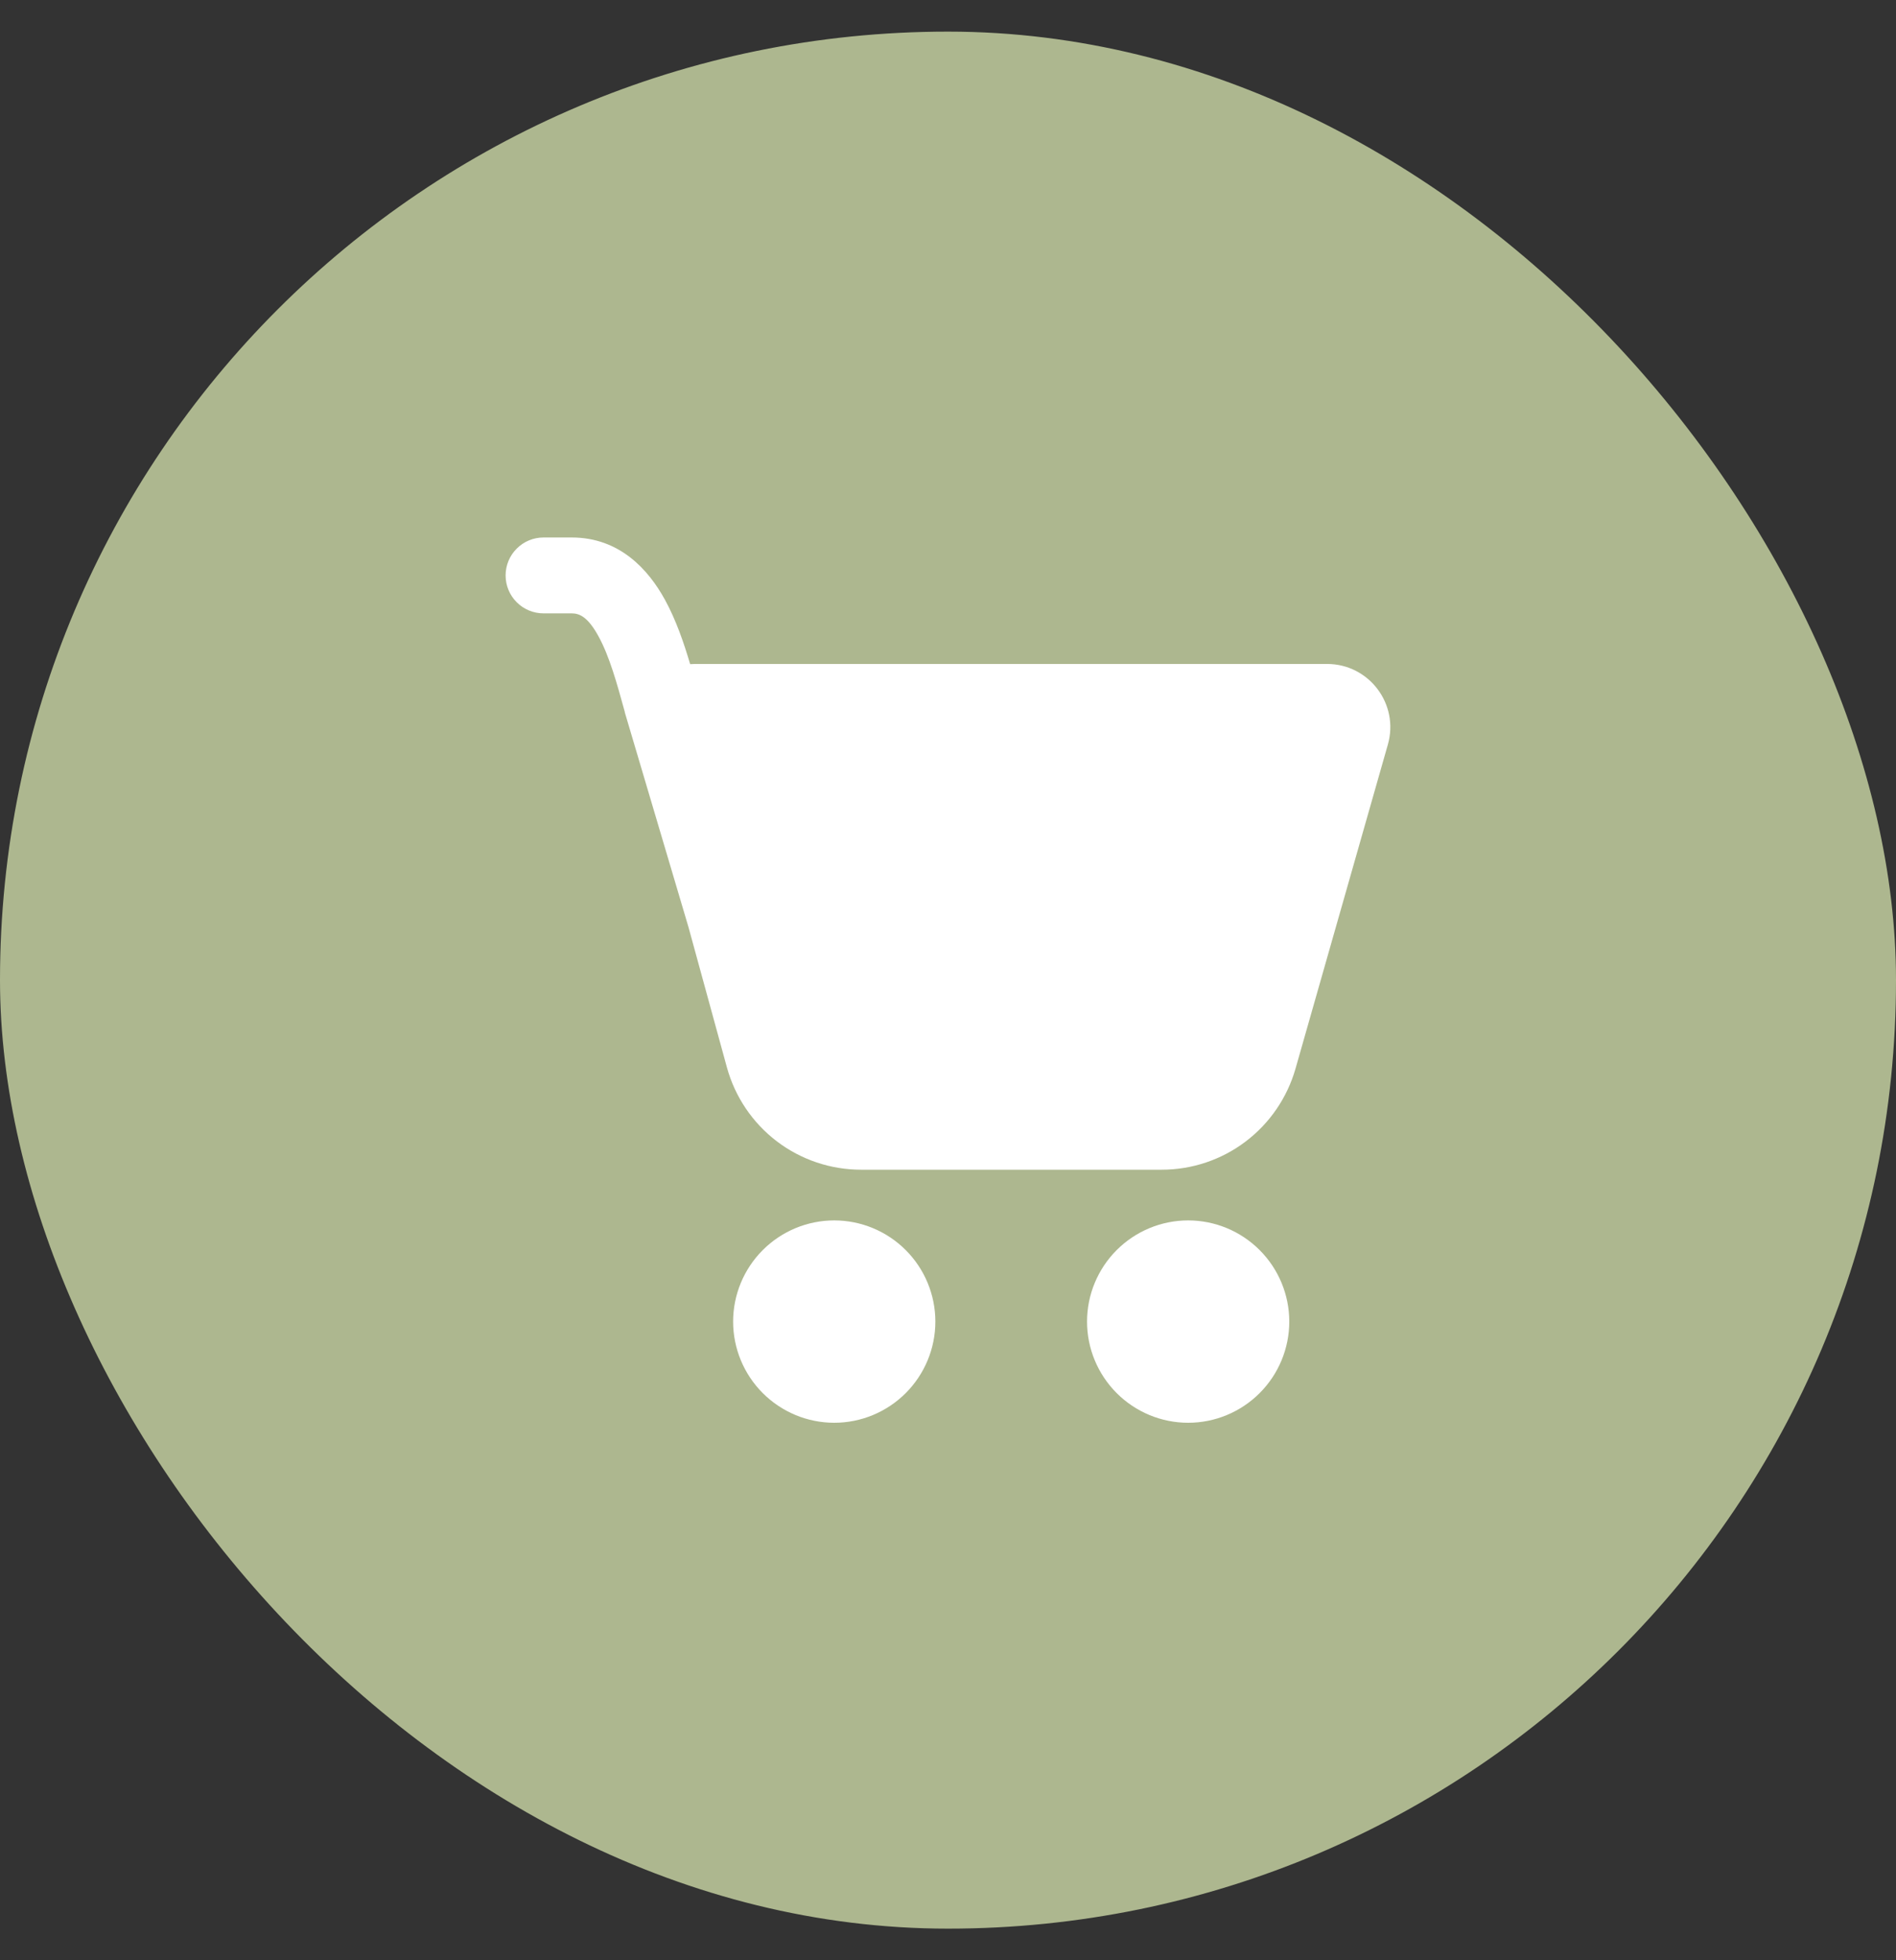
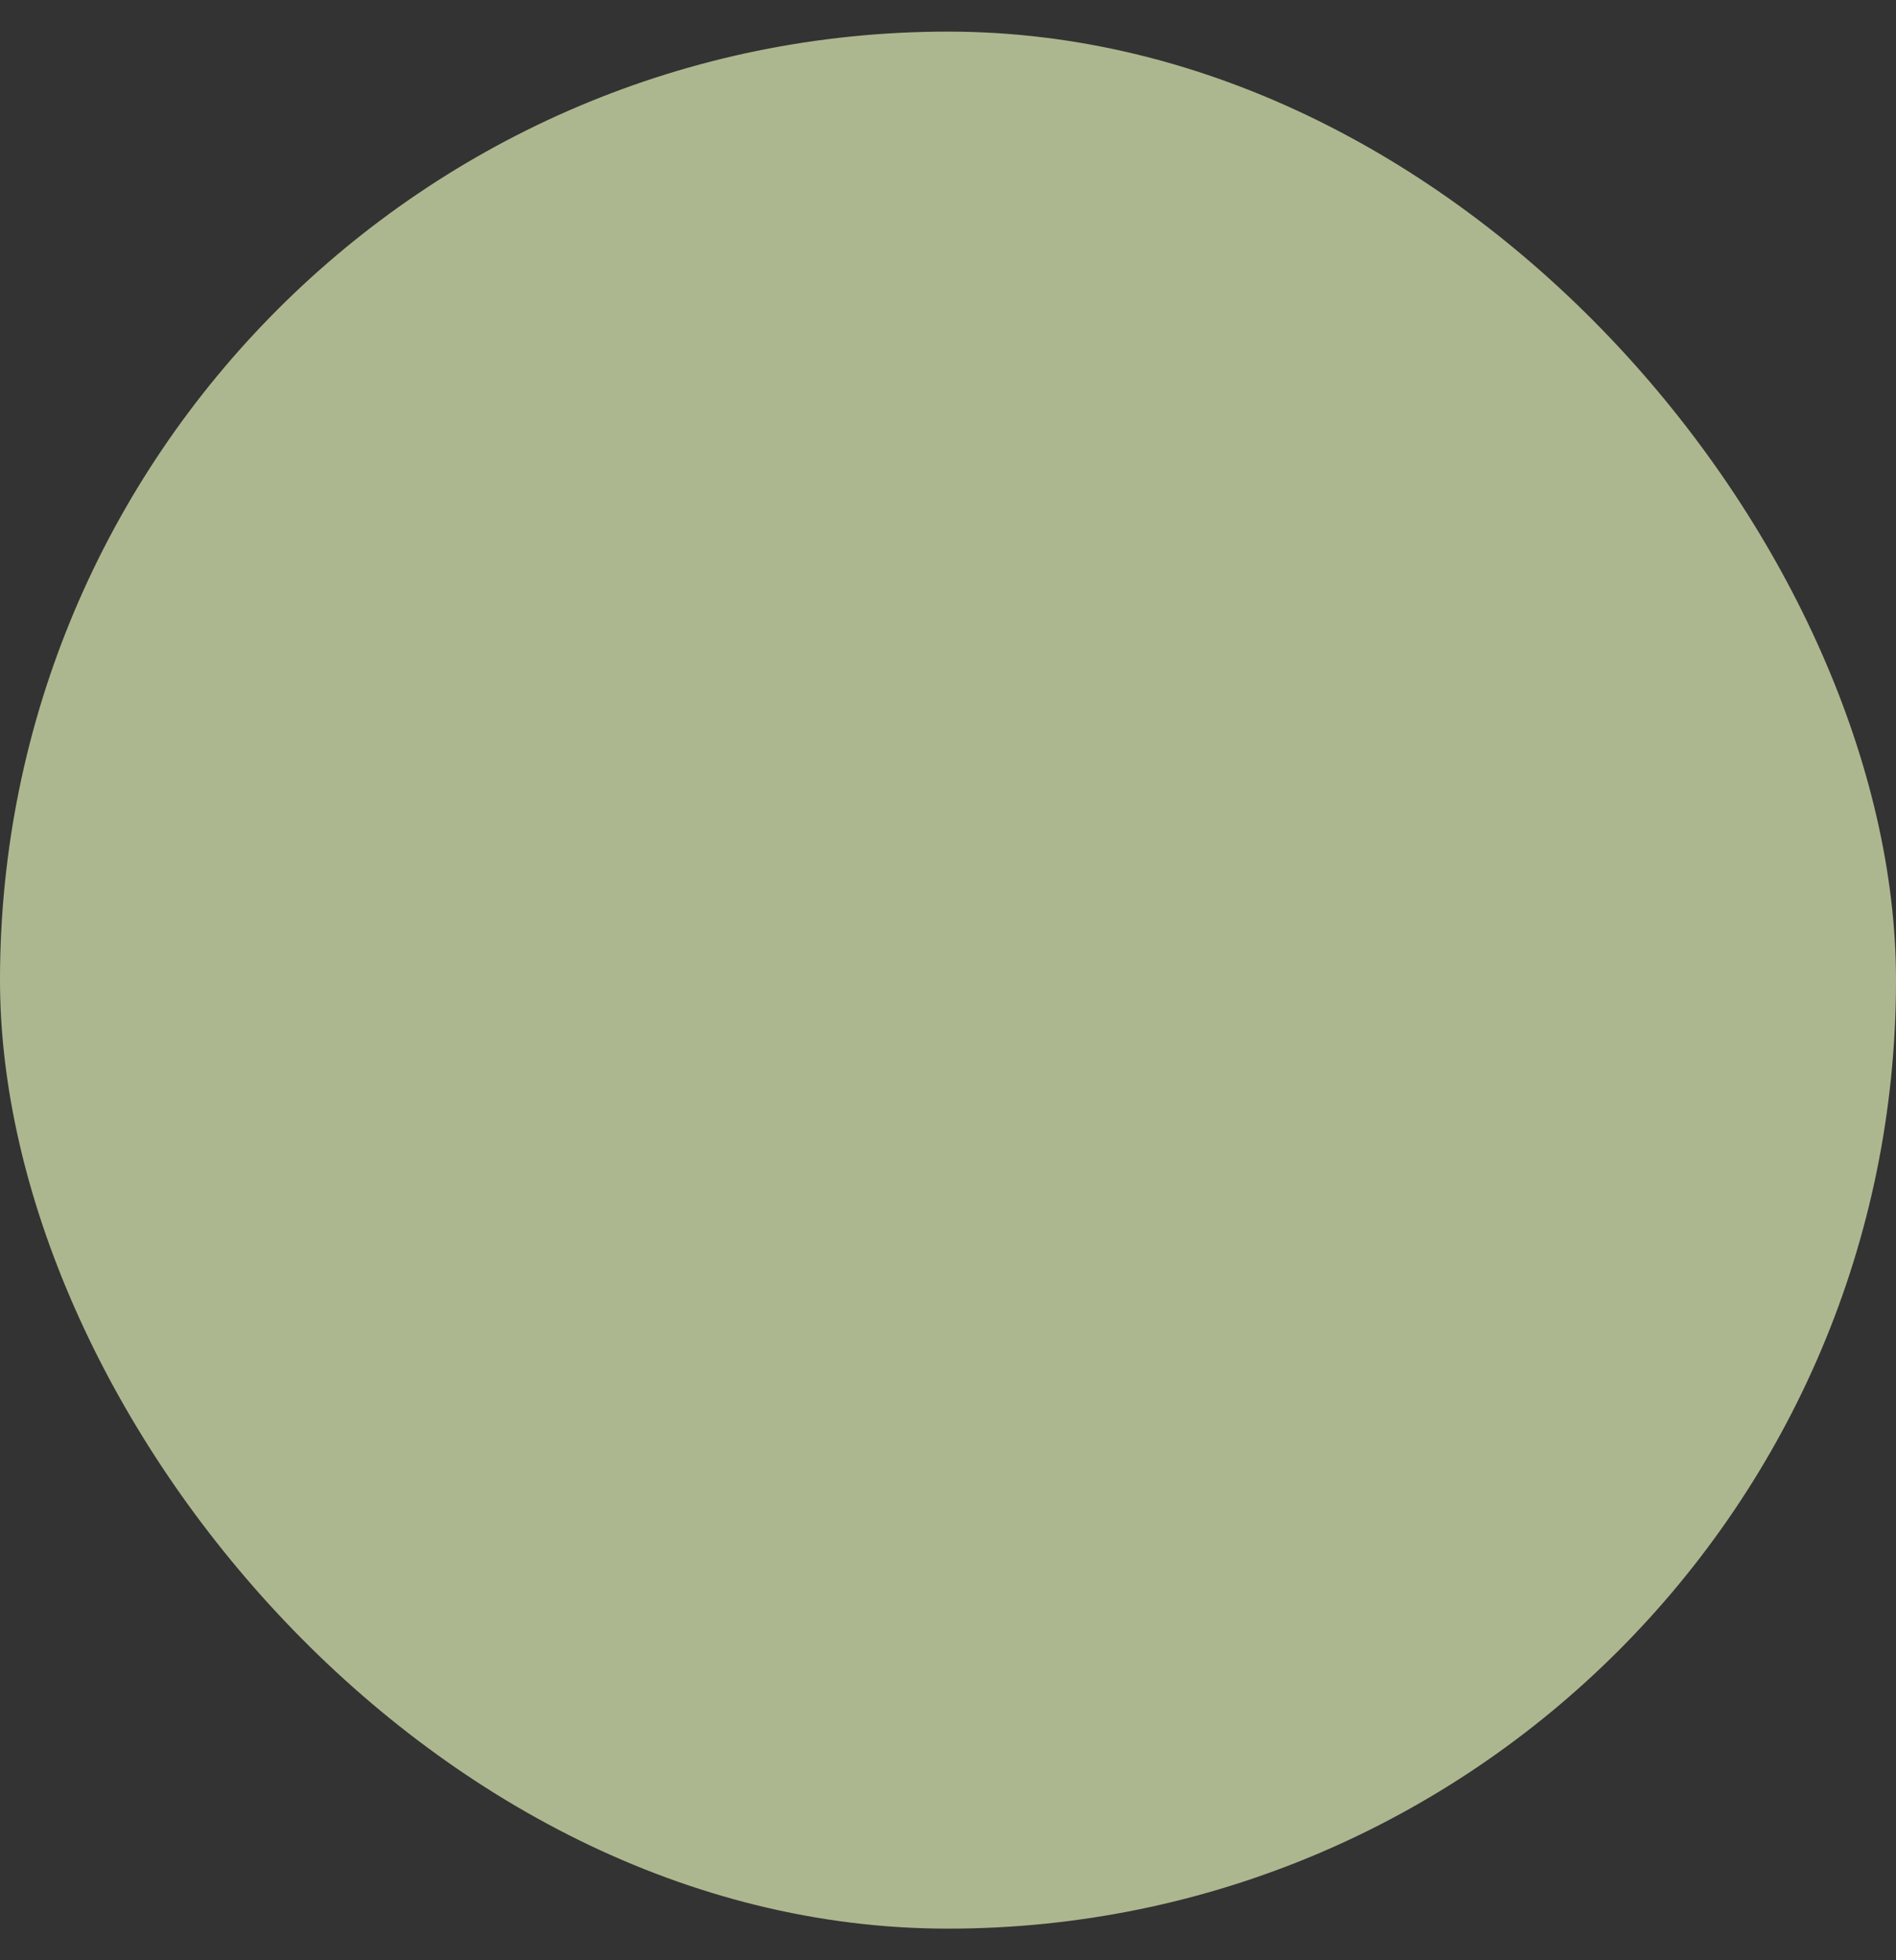
<svg xmlns="http://www.w3.org/2000/svg" width="30" height="31" viewBox="0 0 30 31" fill="none">
  <rect x="0" y="0" width="30" height="31" fill="#333333" stroke="none" />
  <rect y="0.5" width="30" height="30" rx="15" fill="#ADB78F" />
-   <path d="M8 9.1C8 8.941 8.063 8.788 8.176 8.676C8.288 8.563 8.441 8.5 8.6 8.5H9.046C9.806 8.5 10.262 9.011 10.522 9.486C10.696 9.803 10.822 10.17 10.92 10.503L11 10.5H20.998C21.662 10.5 22.142 11.135 21.96 11.774L20.498 16.902C20.366 17.361 20.089 17.766 19.707 18.054C19.326 18.342 18.861 18.498 18.382 18.498H13.624C13.142 18.498 12.673 18.34 12.29 18.048C11.907 17.756 11.63 17.346 11.502 16.881L10.894 14.663L9.886 11.265L9.886 11.258C9.761 10.805 9.644 10.38 9.47 10.063C9.302 9.755 9.168 9.7 9.047 9.7H8.6C8.441 9.7 8.288 9.637 8.176 9.524C8.063 9.412 8 9.259 8 9.1ZM13.2 22.5C13.624 22.5 14.031 22.331 14.331 22.031C14.631 21.731 14.8 21.324 14.8 20.9C14.8 20.476 14.631 20.069 14.331 19.769C14.031 19.469 13.624 19.3 13.2 19.3C12.776 19.3 12.369 19.469 12.069 19.769C11.769 20.069 11.6 20.476 11.6 20.9C11.6 21.324 11.769 21.731 12.069 22.031C12.369 22.331 12.776 22.5 13.2 22.5ZM18.8 22.5C19.224 22.5 19.631 22.331 19.931 22.031C20.231 21.731 20.4 21.324 20.4 20.9C20.4 20.476 20.231 20.069 19.931 19.769C19.631 19.469 19.224 19.3 18.8 19.3C18.376 19.3 17.969 19.469 17.669 19.769C17.369 20.069 17.2 20.476 17.2 20.9C17.2 21.324 17.369 21.731 17.669 22.031C17.969 22.331 18.376 22.5 18.8 22.5Z" fill="white" />
</svg>